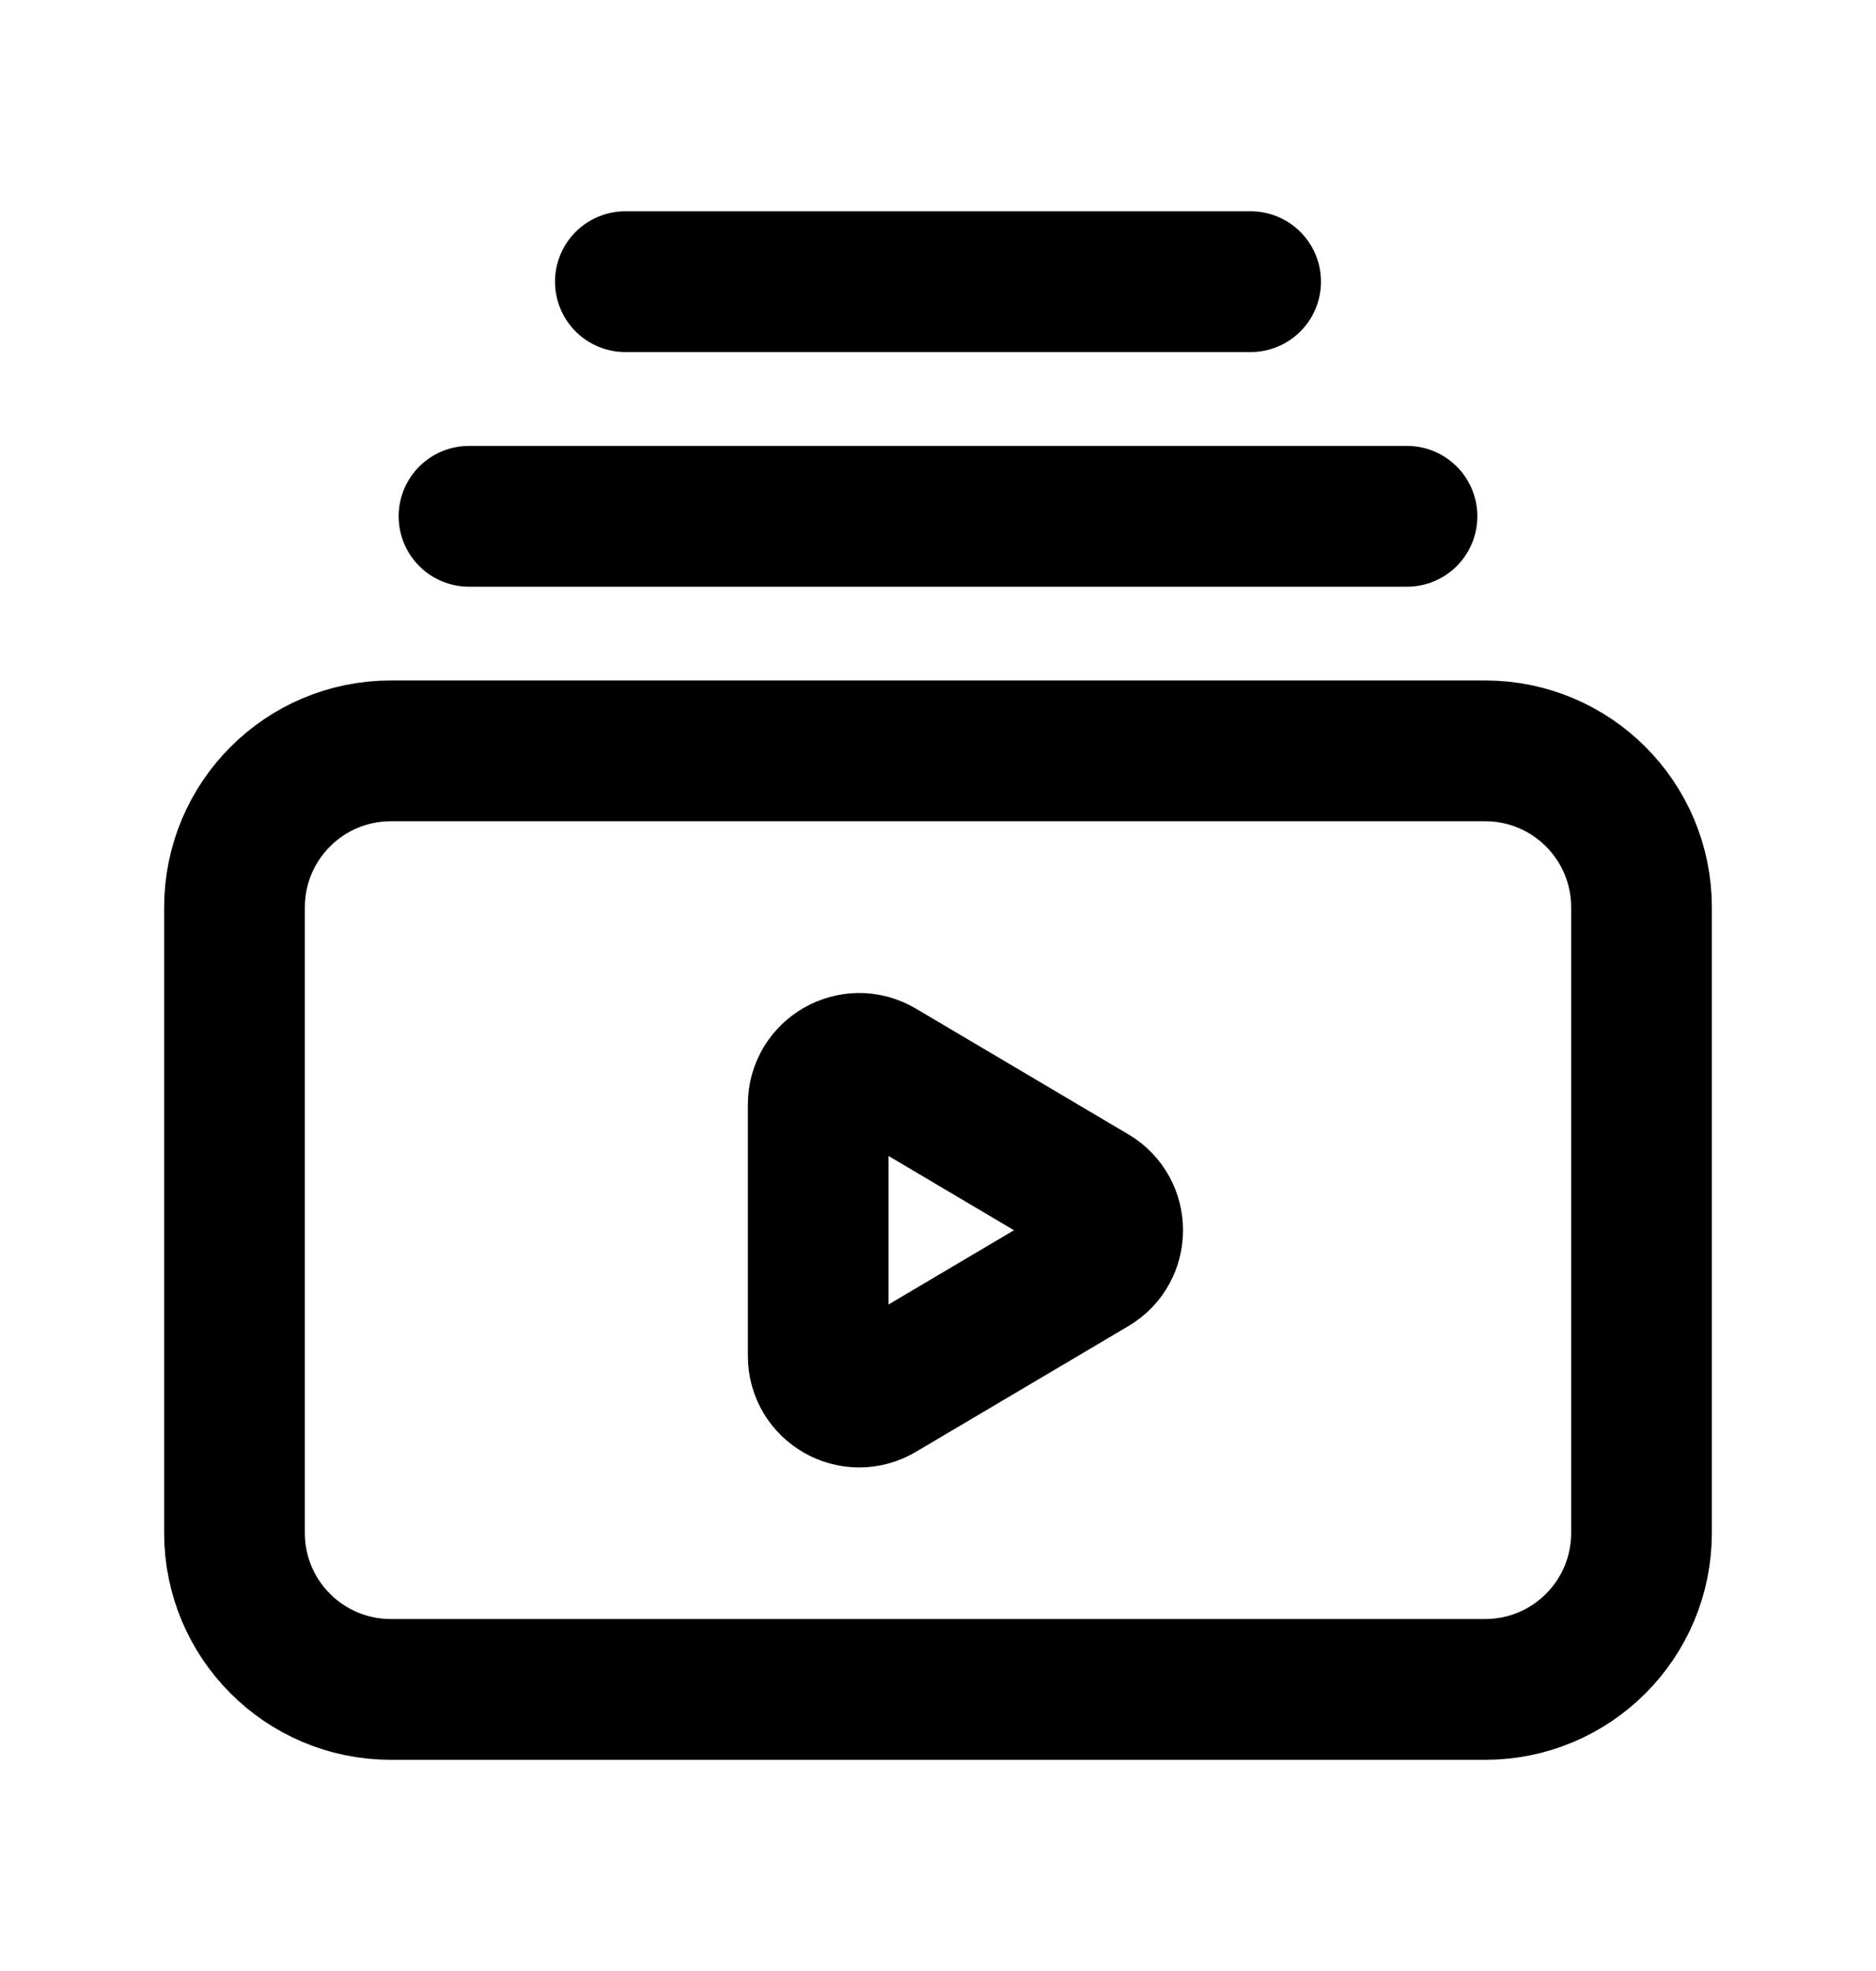
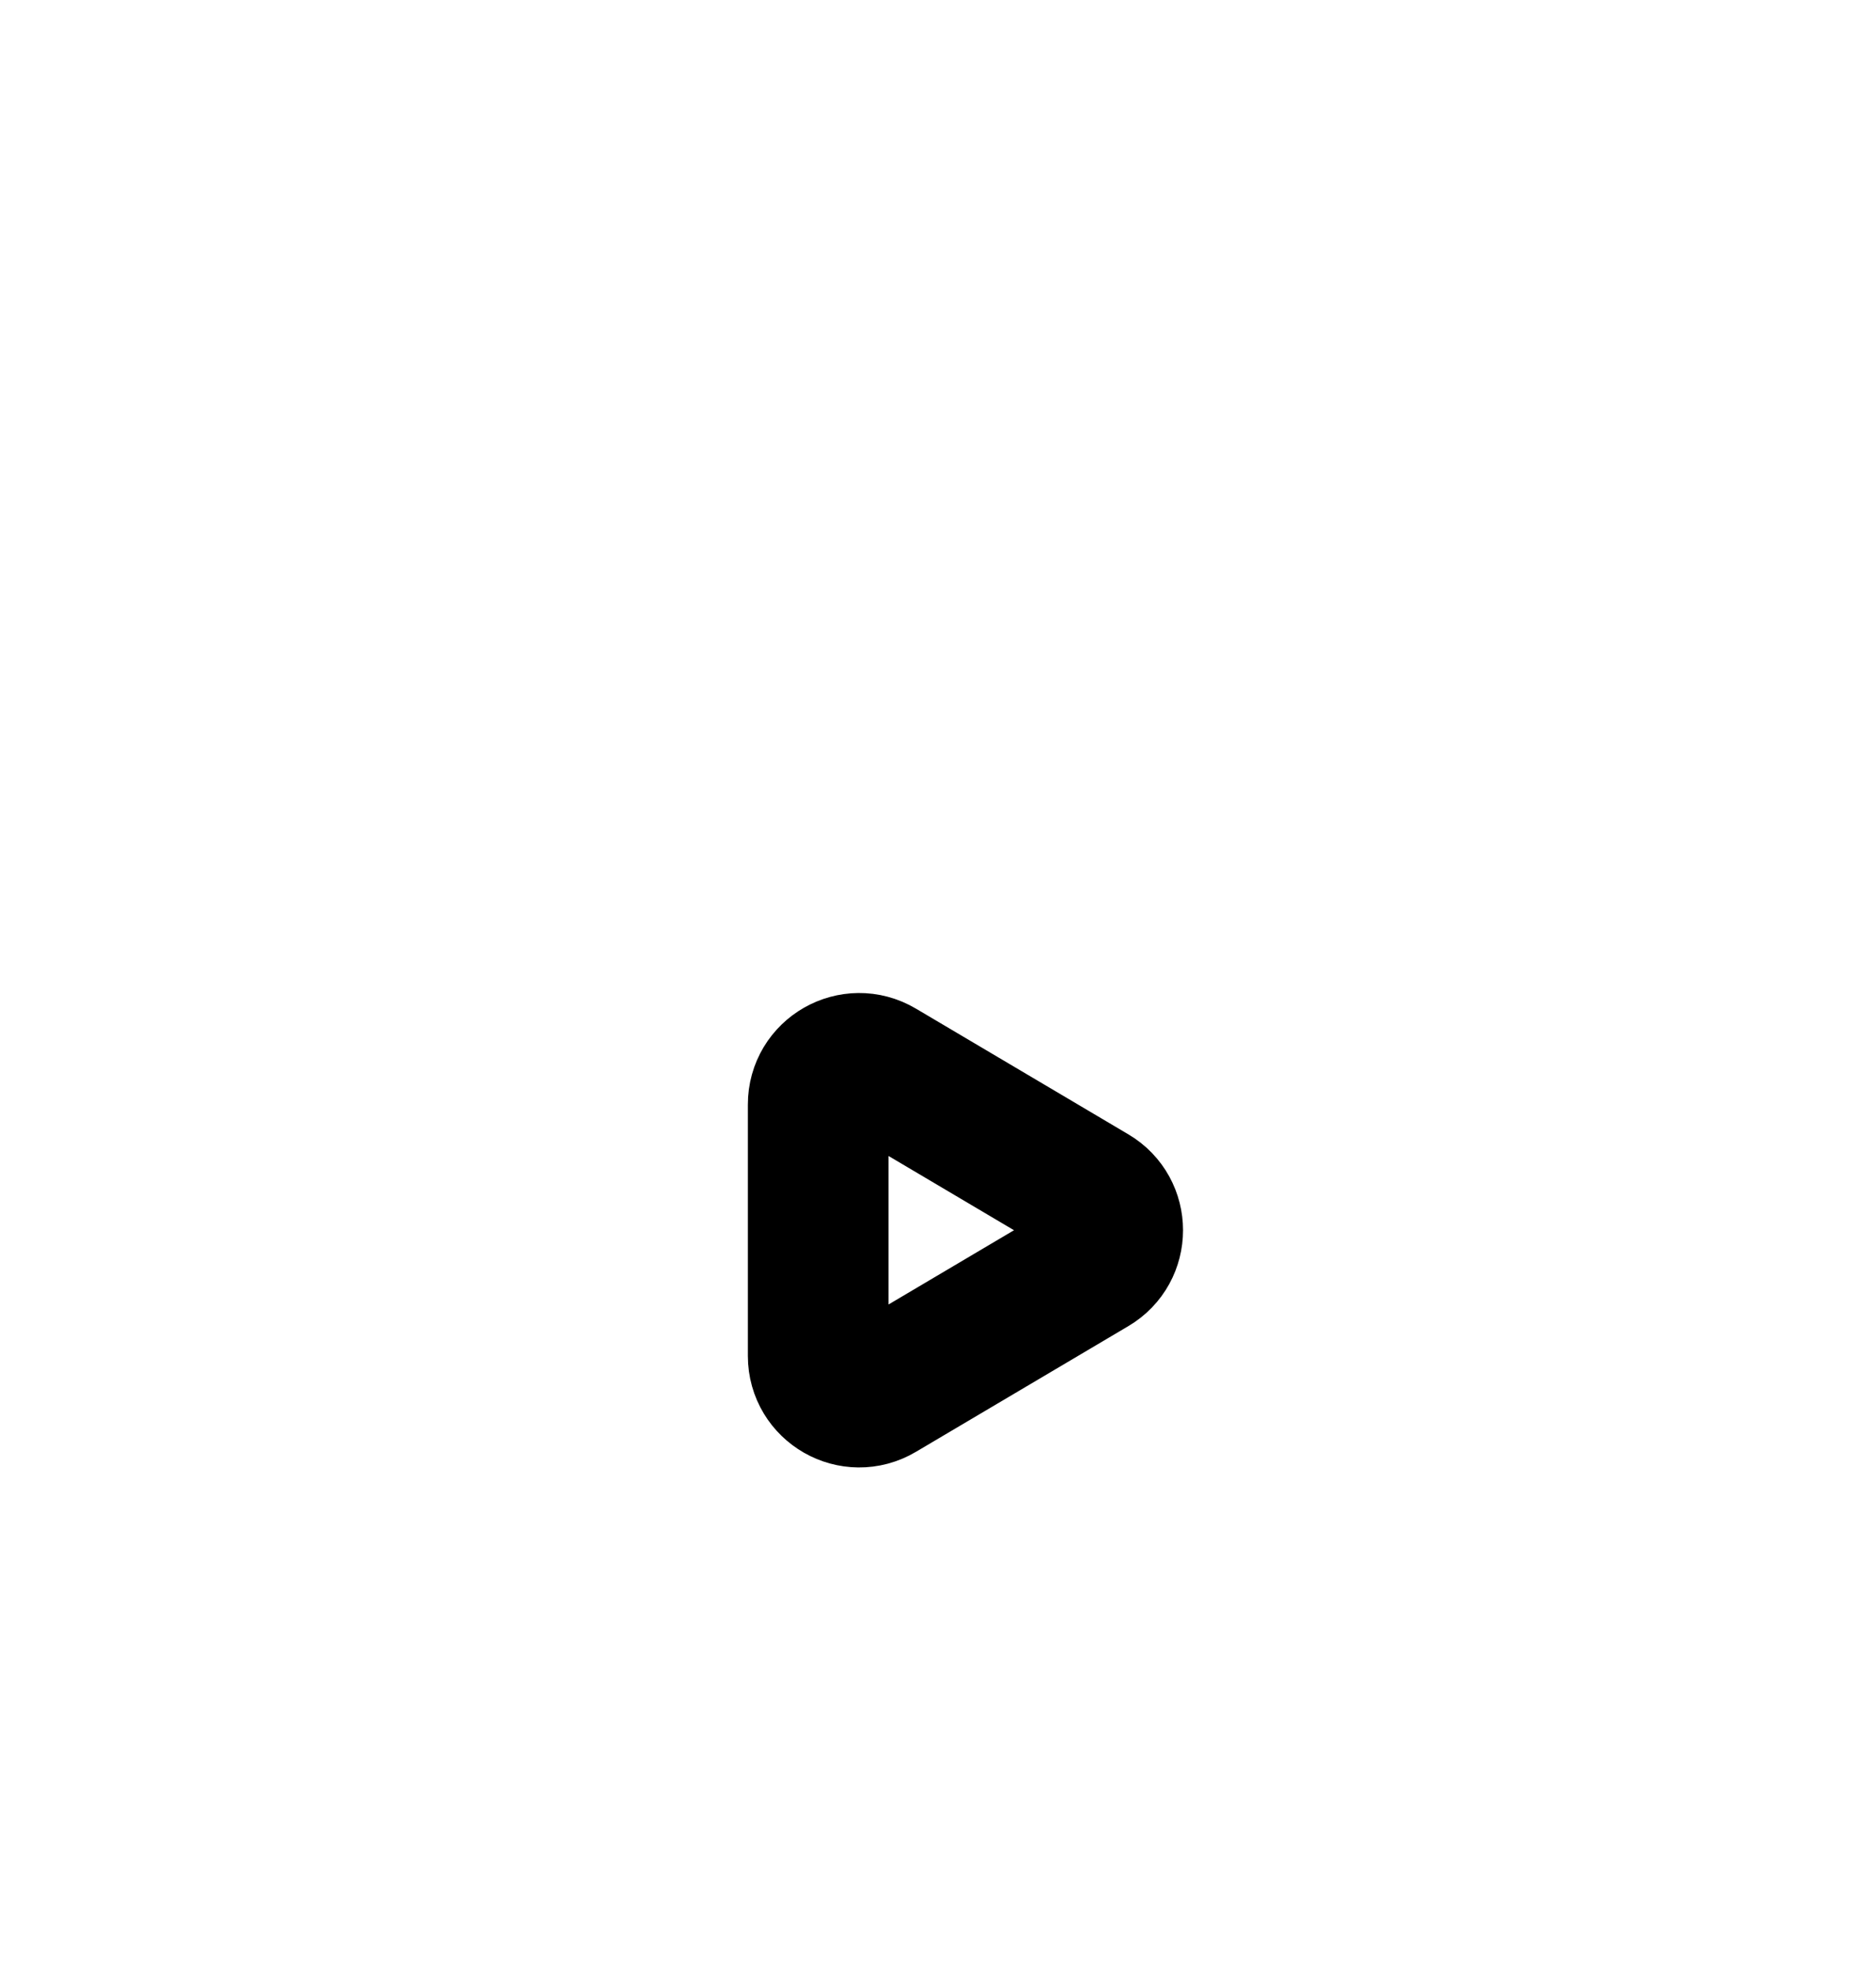
<svg xmlns="http://www.w3.org/2000/svg" viewBox="0 0 20 21" fill="none">
-   <path d="M5 5.501H15" stroke="currentColor" stroke-width="1.5" stroke-linecap="round" stroke-linejoin="round" />
-   <path d="M6.667 3.001H13.333" stroke="currentColor" stroke-width="1.5" stroke-linecap="round" stroke-linejoin="round" />
  <path fill-rule="evenodd" clip-rule="evenodd" d="M9.383 11.392L11.647 12.731C11.934 12.9 11.934 13.315 11.647 13.484L9.383 14.823C9.091 14.996 8.723 14.786 8.723 14.447V11.769C8.722 11.429 9.091 11.219 9.383 11.392V11.392Z" stroke="currentColor" stroke-width="1.5" stroke-linecap="round" stroke-linejoin="round" />
-   <path fill-rule="evenodd" clip-rule="evenodd" d="M15.833 18H4.167C3.246 18 2.5 17.254 2.5 16.333V9.667C2.5 8.746 3.246 8 4.167 8H15.833C16.754 8 17.5 8.746 17.5 9.667V16.333C17.5 17.254 16.754 18 15.833 18Z" stroke="currentColor" stroke-width="1.5" stroke-linecap="round" stroke-linejoin="round" />
</svg>